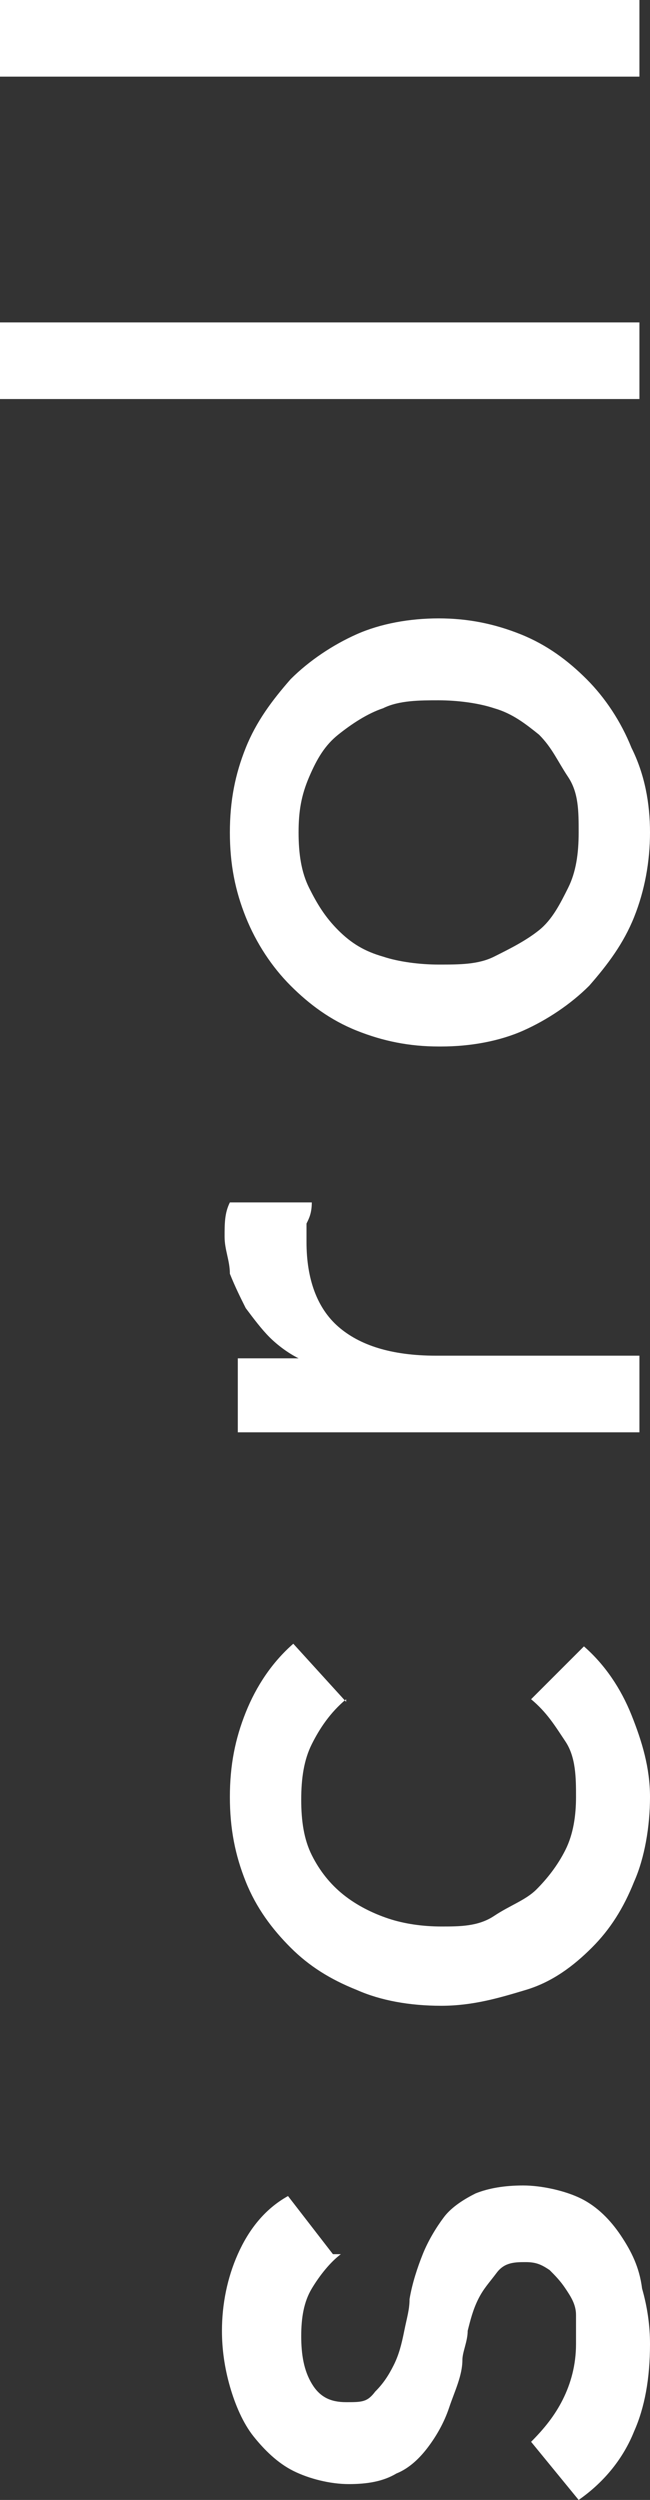
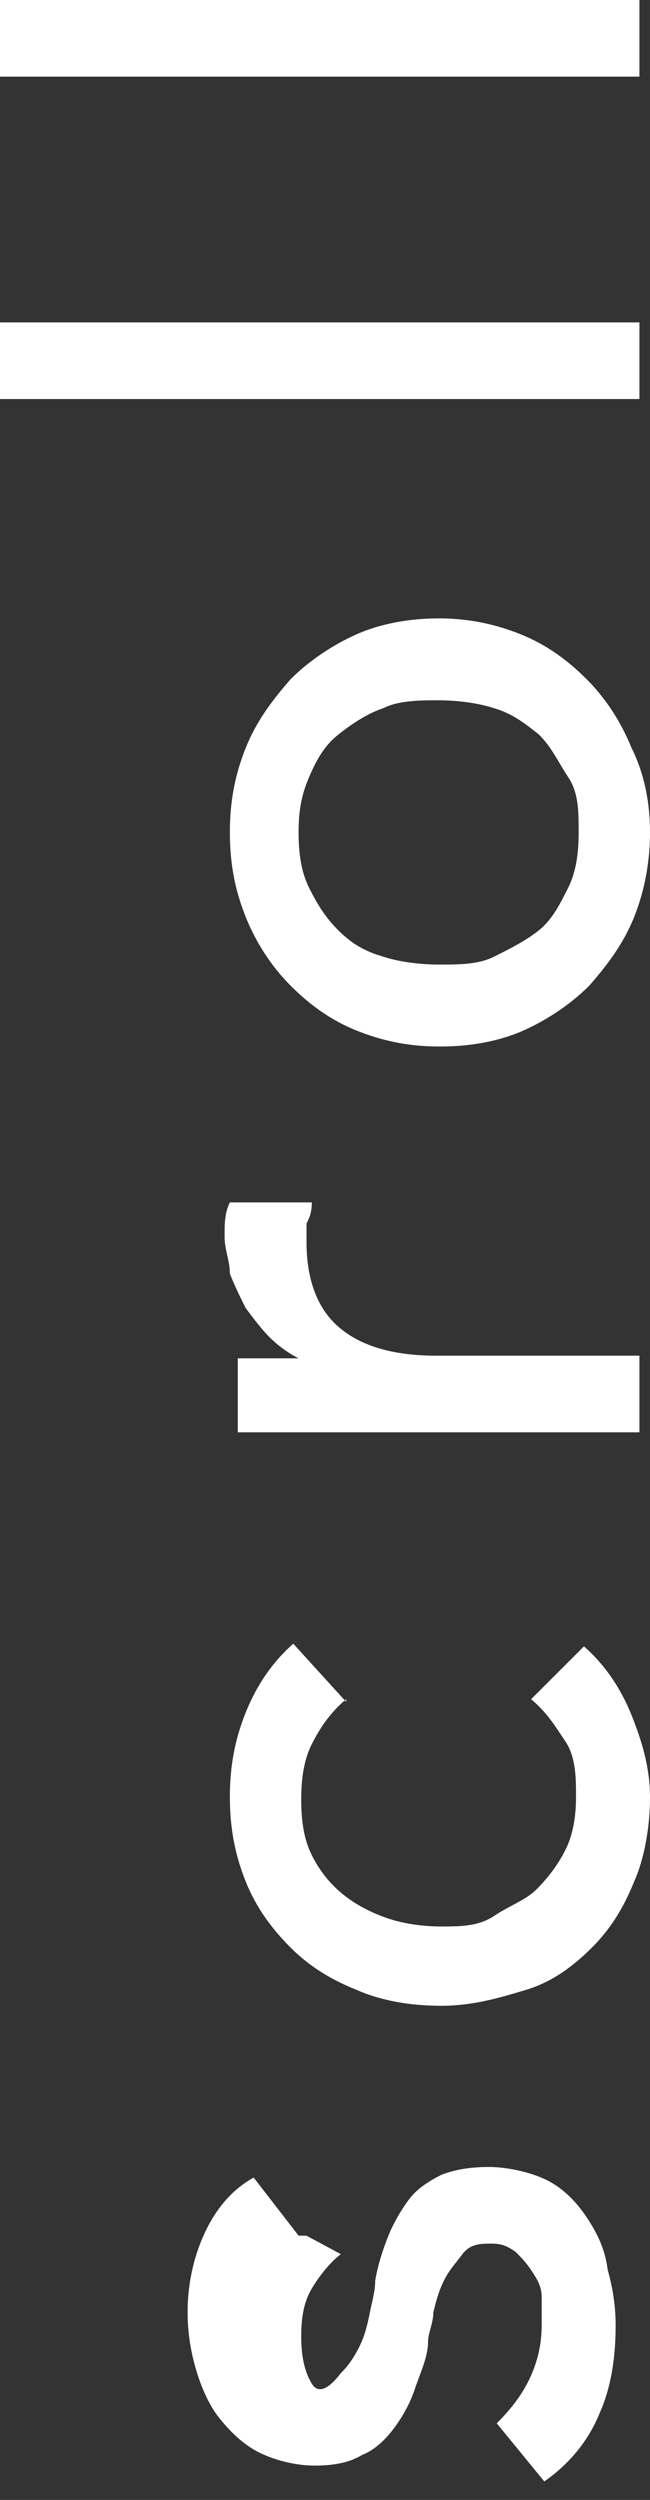
<svg xmlns="http://www.w3.org/2000/svg" version="1.1" viewBox="0 0 24.6 94.6">
  <rect x="0" y="0" width="24.6" height="94.6" fill="#333333" stroke="none" />
  <defs>
    <style>
      .cls-1 {
        fill: #fff;
      }
    </style>
  </defs>
  <g>
-     <path class="cls-1" d="M12.9,85.3c-.4.3-.8.8-1.1,1.3s-.4,1.1-.4,1.8.1,1.3.4,1.8c.3.5.7.7,1.3.7s.8,0,1.1-.4c.3-.3.5-.6.7-1s.3-.8.4-1.3.2-.8.2-1.2c.1-.6.3-1.2.5-1.7s.5-1,.8-1.4.8-.7,1.2-.9c.5-.2,1.1-.3,1.8-.3s1.6.2,2.2.5,1.1.8,1.5,1.4.7,1.2.8,2c.2.7.3,1.4.3,2.1,0,1.3-.2,2.4-.6,3.3-.4,1-1.1,1.9-2.1,2.6l-1.8-2.2c.5-.5.9-1,1.2-1.6.3-.6.5-1.3.5-2.1v-1.1c0-.4-.2-.7-.4-1s-.4-.5-.6-.7c-.3-.2-.5-.3-.9-.3s-.8,0-1.1.4-.5.6-.7,1-.3.8-.4,1.2c0,.4-.2.8-.2,1.1,0,.6-.3,1.2-.5,1.8s-.5,1.1-.8,1.5c-.3.4-.7.8-1.2,1-.5.3-1.1.4-1.8.4s-1.5-.2-2.1-.5c-.6-.3-1.1-.8-1.5-1.3s-.7-1.2-.9-1.9c-.2-.7-.3-1.4-.3-2.1,0-1,.2-2,.6-2.9.4-.9,1-1.7,1.9-2.2l1.7,2.2h.4-.1ZM13.1,64.3c-.6.5-1,1.1-1.3,1.7s-.4,1.3-.4,2.1.1,1.5.4,2.1.7,1.1,1.2,1.5,1.1.7,1.7.9c.6.2,1.3.3,2,.3s1.4,0,2-.4,1.2-.6,1.6-1,.8-.9,1.1-1.5.4-1.3.4-2,0-1.5-.4-2.1-.7-1.1-1.3-1.6l2-2c.8.7,1.4,1.6,1.8,2.6s.7,2,.7,3.1-.2,2.3-.6,3.2c-.4,1-.9,1.8-1.6,2.5s-1.5,1.3-2.5,1.6c-1,.3-2,.6-3.2.6s-2.3-.2-3.2-.6c-1-.4-1.8-.9-2.5-1.6s-1.3-1.5-1.7-2.5-.6-2-.6-3.2.2-2.2.6-3.2,1-1.9,1.8-2.6l2,2.2h0ZM9,54.3v-2.9h2.3c-.4-.2-.8-.5-1.1-.8s-.6-.7-.9-1.1c-.2-.4-.4-.8-.6-1.3,0-.5-.2-.9-.2-1.4s0-.9.2-1.3h3.1c0,.4-.1.6-.2.8v.7c0,1.4.4,2.5,1.2,3.2s2,1.1,3.7,1.1h7.7v2.9h-15.2ZM16.6,39.6c-1.1,0-2.1-.2-3.1-.6s-1.8-1-2.5-1.7-1.3-1.6-1.7-2.6-.6-2-.6-3.2.2-2.2.6-3.2,1-1.8,1.7-2.6c.7-.7,1.6-1.3,2.5-1.7s2-.6,3.1-.6,2.1.2,3.1.6,1.8,1,2.5,1.7,1.3,1.6,1.7,2.6c.5,1,.7,2.1.7,3.2s-.2,2.2-.6,3.2c-.4,1-1,1.8-1.7,2.6-.7.7-1.6,1.3-2.5,1.7s-2,.6-3.1.6c0,0,0,0,0,0ZM16.6,36.5c.8,0,1.5,0,2.1-.3s1.2-.6,1.7-1,.8-1,1.1-1.6.4-1.3.4-2.1,0-1.5-.4-2.1-.6-1.1-1.1-1.6c-.5-.4-1-.8-1.7-1-.6-.2-1.4-.3-2.1-.3s-1.5,0-2.1.3c-.6.2-1.2.6-1.7,1s-.8.9-1.1,1.6-.4,1.3-.4,2.1.1,1.5.4,2.1c.3.6.6,1.1,1.1,1.6s1,.8,1.7,1c.6.2,1.4.3,2.1.3ZM0,15.1v-2.9h24.2v2.9H0ZM0,2.9V0h24.2v2.9H0Z" />
+     <path class="cls-1" d="M12.9,85.3c-.4.3-.8.8-1.1,1.3s-.4,1.1-.4,1.8.1,1.3.4,1.8s.8,0,1.1-.4c.3-.3.5-.6.7-1s.3-.8.4-1.3.2-.8.2-1.2c.1-.6.3-1.2.5-1.7s.5-1,.8-1.4.8-.7,1.2-.9c.5-.2,1.1-.3,1.8-.3s1.6.2,2.2.5,1.1.8,1.5,1.4.7,1.2.8,2c.2.7.3,1.4.3,2.1,0,1.3-.2,2.4-.6,3.3-.4,1-1.1,1.9-2.1,2.6l-1.8-2.2c.5-.5.9-1,1.2-1.6.3-.6.5-1.3.5-2.1v-1.1c0-.4-.2-.7-.4-1s-.4-.5-.6-.7c-.3-.2-.5-.3-.9-.3s-.8,0-1.1.4-.5.6-.7,1-.3.8-.4,1.2c0,.4-.2.8-.2,1.1,0,.6-.3,1.2-.5,1.8s-.5,1.1-.8,1.5c-.3.4-.7.8-1.2,1-.5.3-1.1.4-1.8.4s-1.5-.2-2.1-.5c-.6-.3-1.1-.8-1.5-1.3s-.7-1.2-.9-1.9c-.2-.7-.3-1.4-.3-2.1,0-1,.2-2,.6-2.9.4-.9,1-1.7,1.9-2.2l1.7,2.2h.4-.1ZM13.1,64.3c-.6.5-1,1.1-1.3,1.7s-.4,1.3-.4,2.1.1,1.5.4,2.1.7,1.1,1.2,1.5,1.1.7,1.7.9c.6.2,1.3.3,2,.3s1.4,0,2-.4,1.2-.6,1.6-1,.8-.9,1.1-1.5.4-1.3.4-2,0-1.5-.4-2.1-.7-1.1-1.3-1.6l2-2c.8.7,1.4,1.6,1.8,2.6s.7,2,.7,3.1-.2,2.3-.6,3.2c-.4,1-.9,1.8-1.6,2.5s-1.5,1.3-2.5,1.6c-1,.3-2,.6-3.2.6s-2.3-.2-3.2-.6c-1-.4-1.8-.9-2.5-1.6s-1.3-1.5-1.7-2.5-.6-2-.6-3.2.2-2.2.6-3.2,1-1.9,1.8-2.6l2,2.2h0ZM9,54.3v-2.9h2.3c-.4-.2-.8-.5-1.1-.8s-.6-.7-.9-1.1c-.2-.4-.4-.8-.6-1.3,0-.5-.2-.9-.2-1.4s0-.9.2-1.3h3.1c0,.4-.1.6-.2.8v.7c0,1.4.4,2.5,1.2,3.2s2,1.1,3.7,1.1h7.7v2.9h-15.2ZM16.6,39.6c-1.1,0-2.1-.2-3.1-.6s-1.8-1-2.5-1.7-1.3-1.6-1.7-2.6-.6-2-.6-3.2.2-2.2.6-3.2,1-1.8,1.7-2.6c.7-.7,1.6-1.3,2.5-1.7s2-.6,3.1-.6,2.1.2,3.1.6,1.8,1,2.5,1.7,1.3,1.6,1.7,2.6c.5,1,.7,2.1.7,3.2s-.2,2.2-.6,3.2c-.4,1-1,1.8-1.7,2.6-.7.7-1.6,1.3-2.5,1.7s-2,.6-3.1.6c0,0,0,0,0,0ZM16.6,36.5c.8,0,1.5,0,2.1-.3s1.2-.6,1.7-1,.8-1,1.1-1.6.4-1.3.4-2.1,0-1.5-.4-2.1-.6-1.1-1.1-1.6c-.5-.4-1-.8-1.7-1-.6-.2-1.4-.3-2.1-.3s-1.5,0-2.1.3c-.6.2-1.2.6-1.7,1s-.8.9-1.1,1.6-.4,1.3-.4,2.1.1,1.5.4,2.1c.3.6.6,1.1,1.1,1.6s1,.8,1.7,1c.6.2,1.4.3,2.1.3ZM0,15.1v-2.9h24.2v2.9H0ZM0,2.9V0h24.2v2.9H0Z" />
  </g>
</svg>